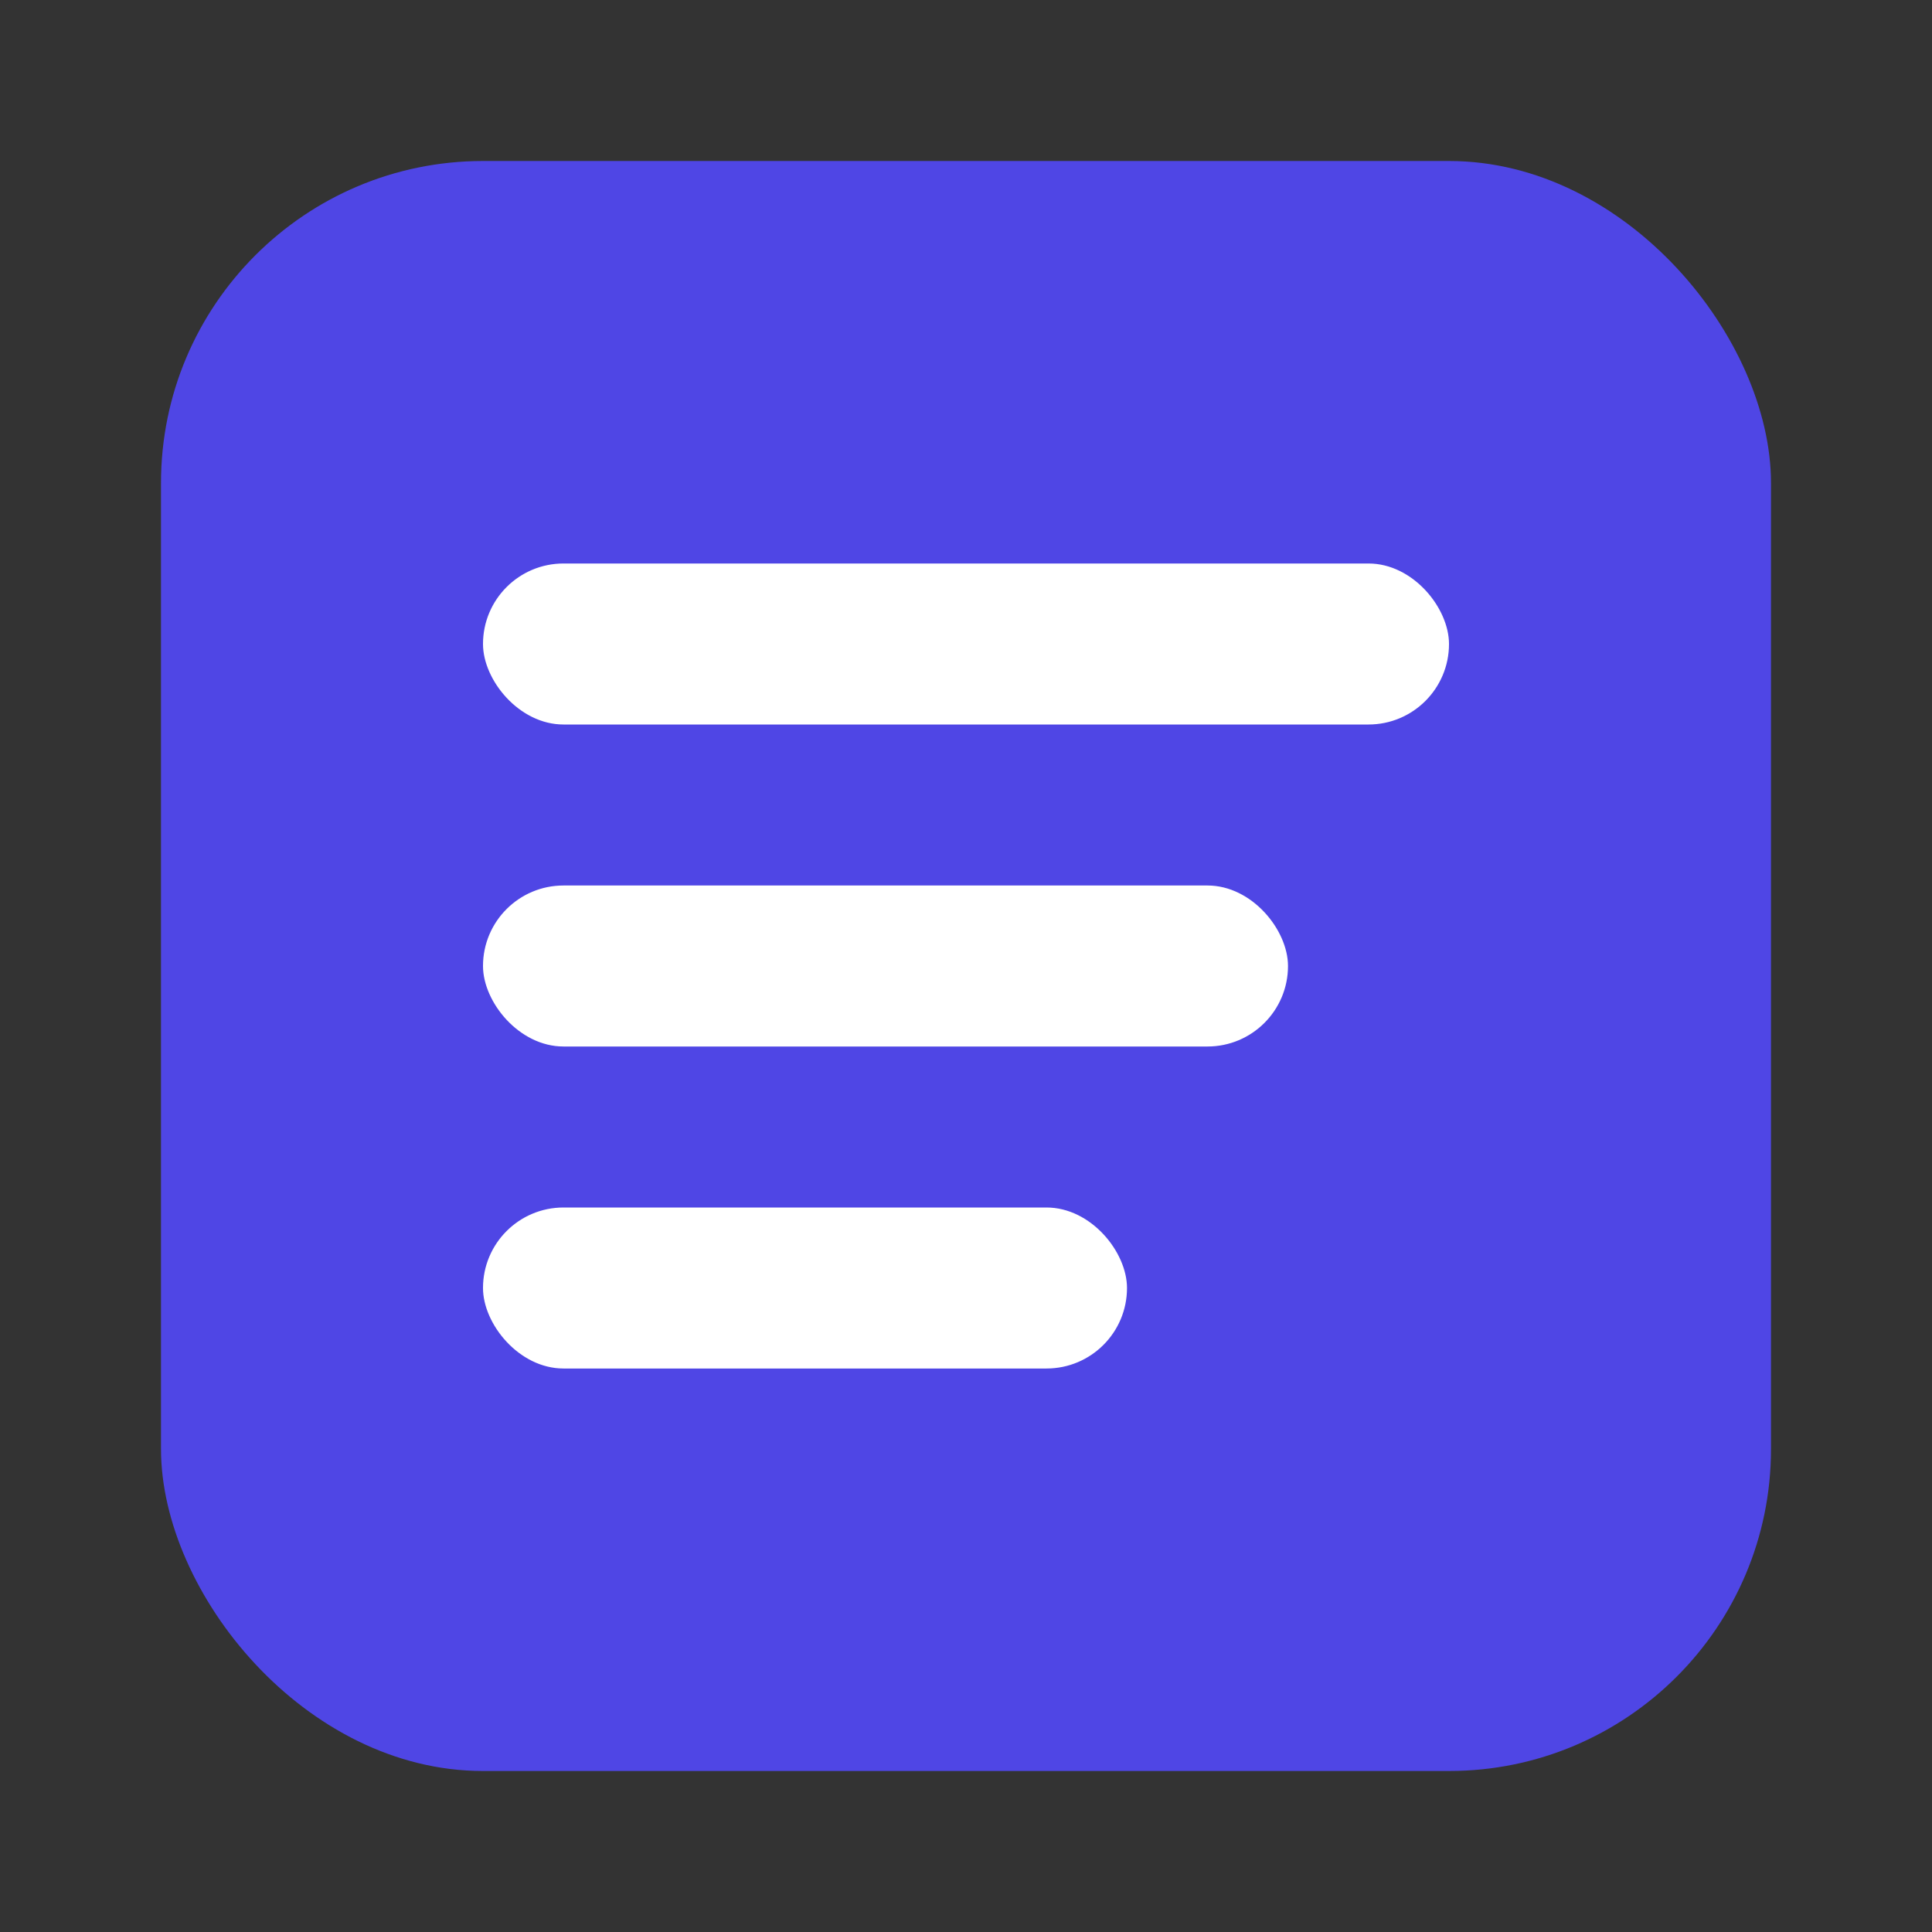
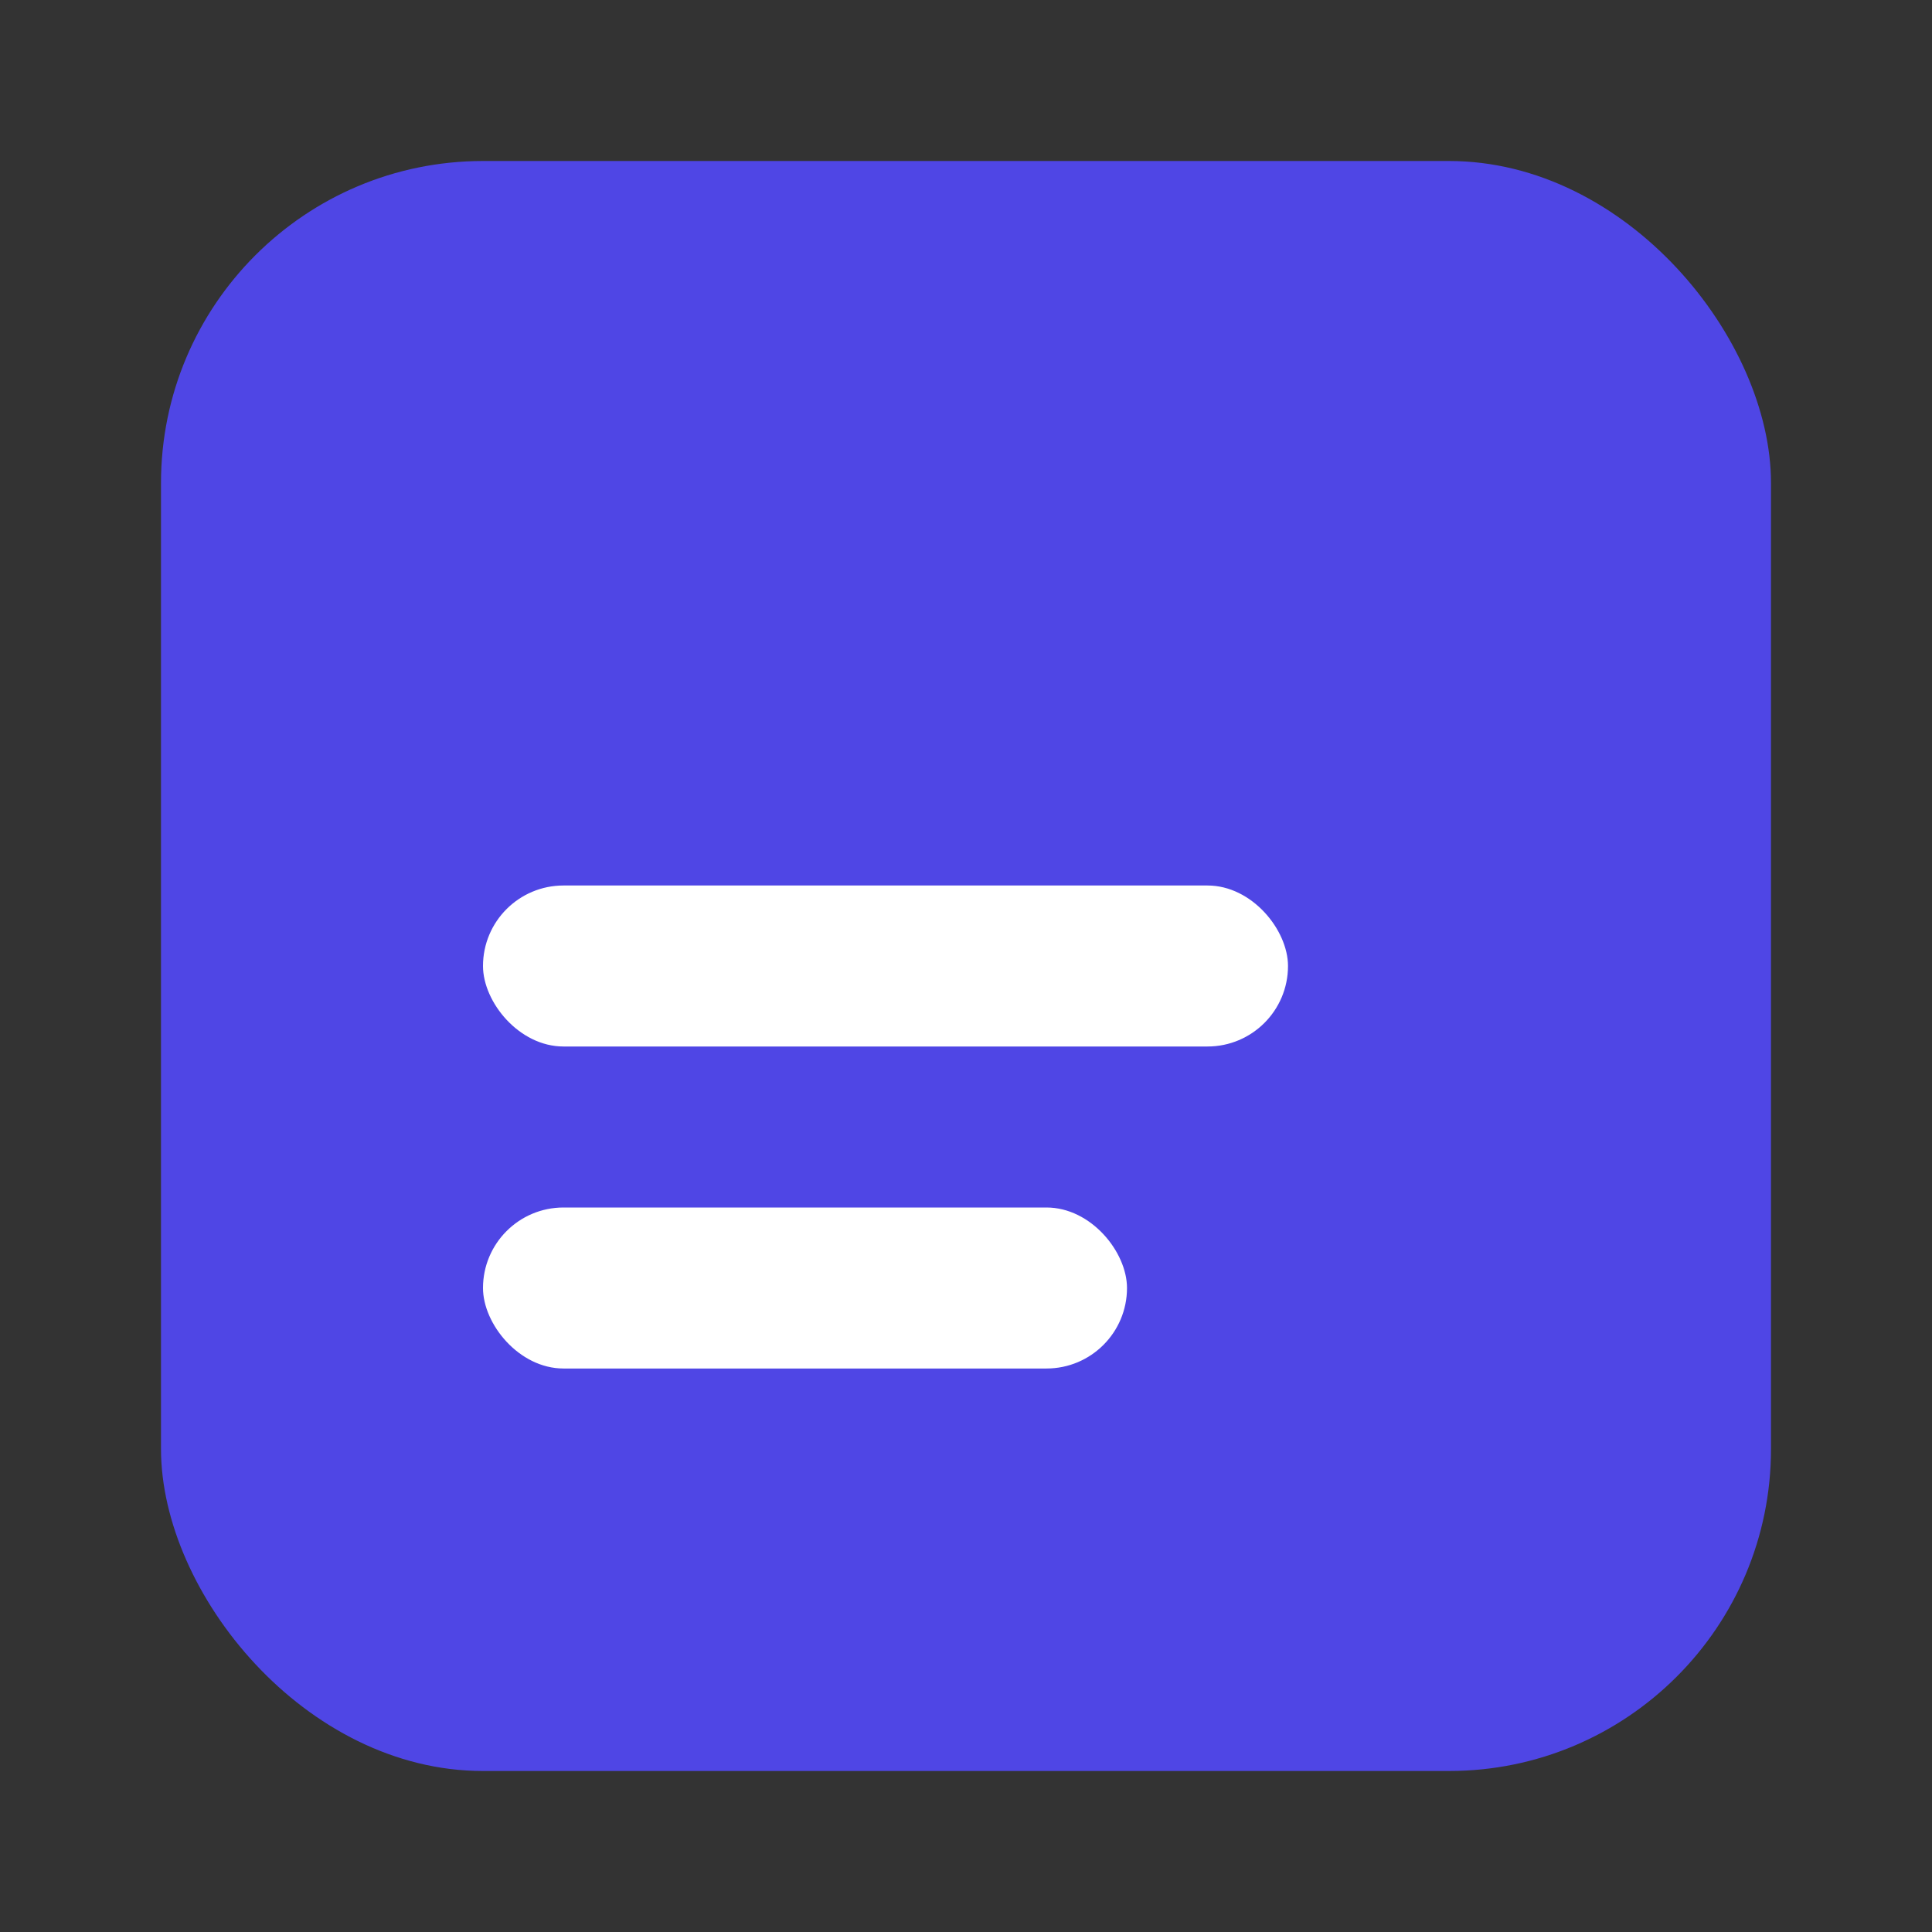
<svg xmlns="http://www.w3.org/2000/svg" viewBox="0 0 24 24" fill="none">
  <rect x="0" y="0" width="24" height="24" fill="#333333" stroke="none" />
  <rect x="2" y="2" width="20" height="20" rx="4" fill="#4F46E5" />
-   <rect x="6" y="7" width="12" height="2" rx="1" fill="white" />
  <rect x="6" y="11" width="10" height="2" rx="1" fill="white" />
  <rect x="6" y="15" width="8" height="2" rx="1" fill="white" />
</svg>